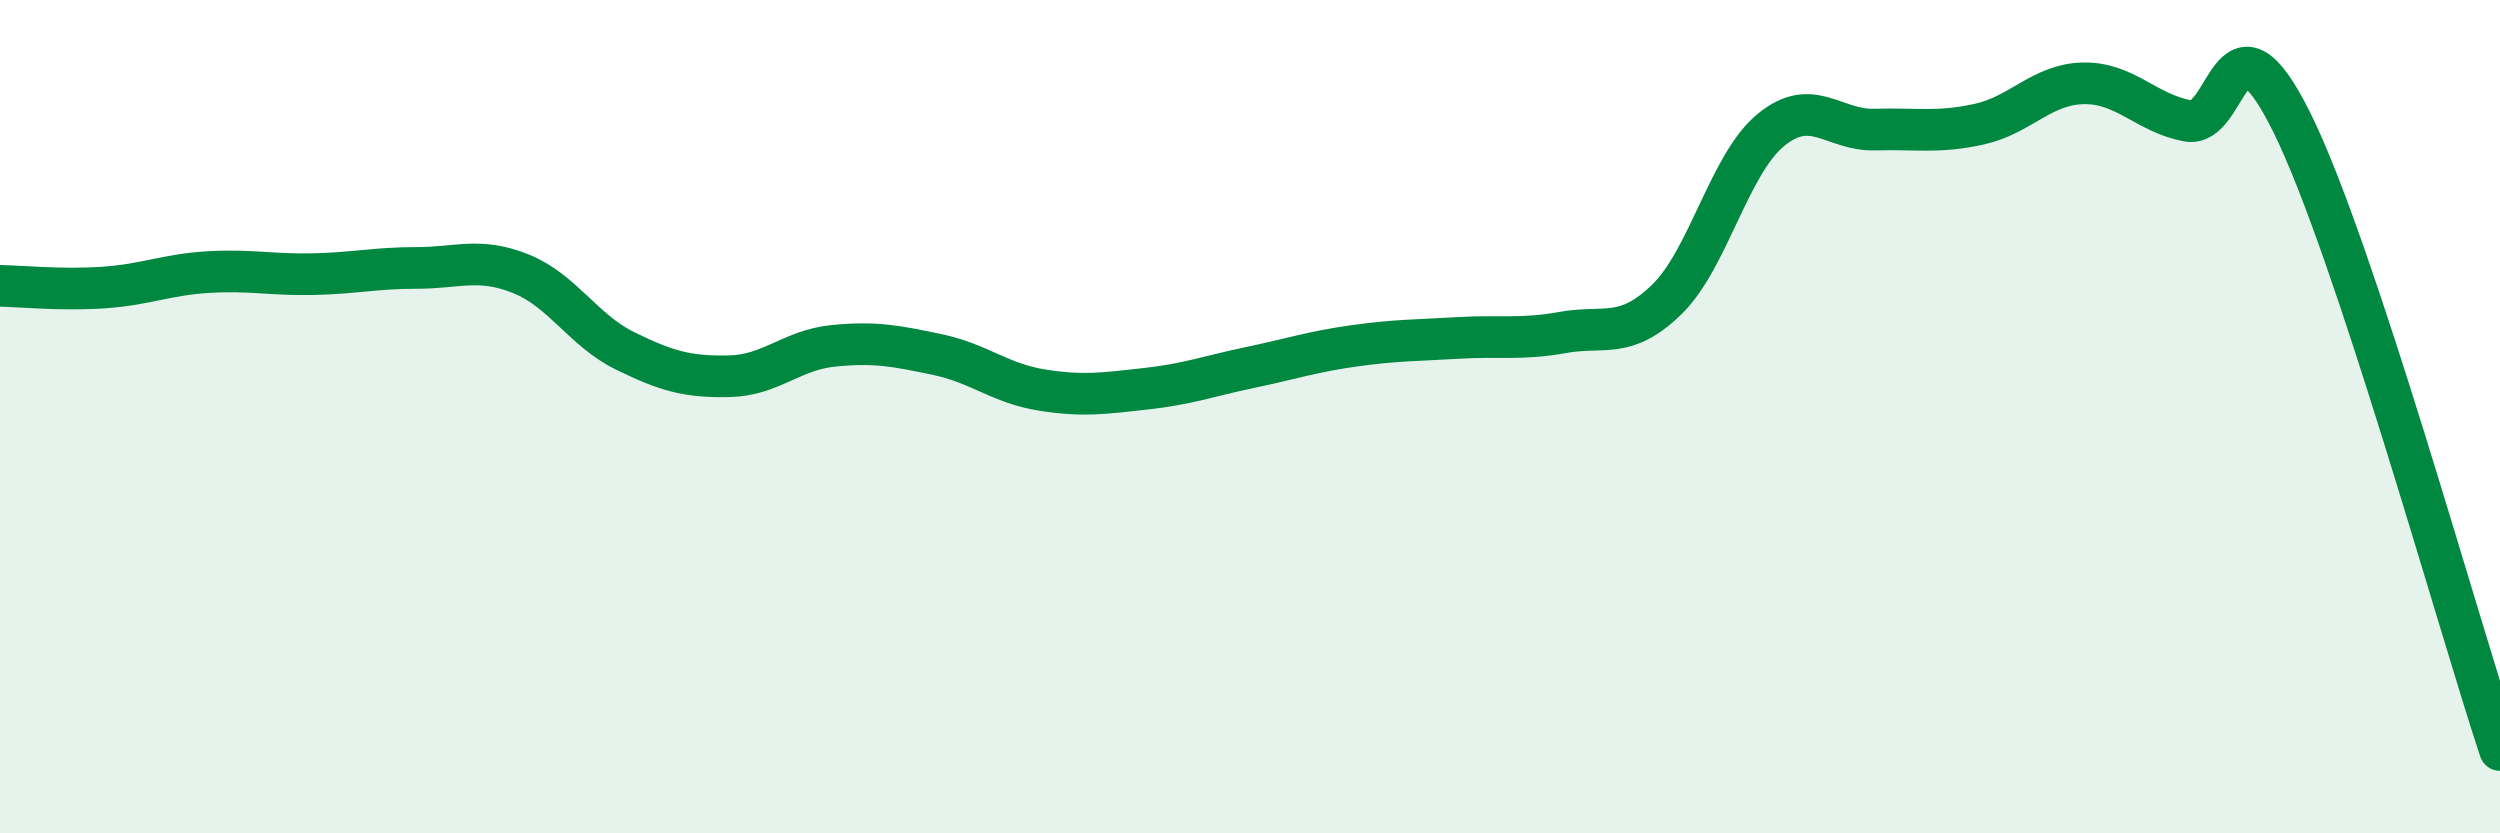
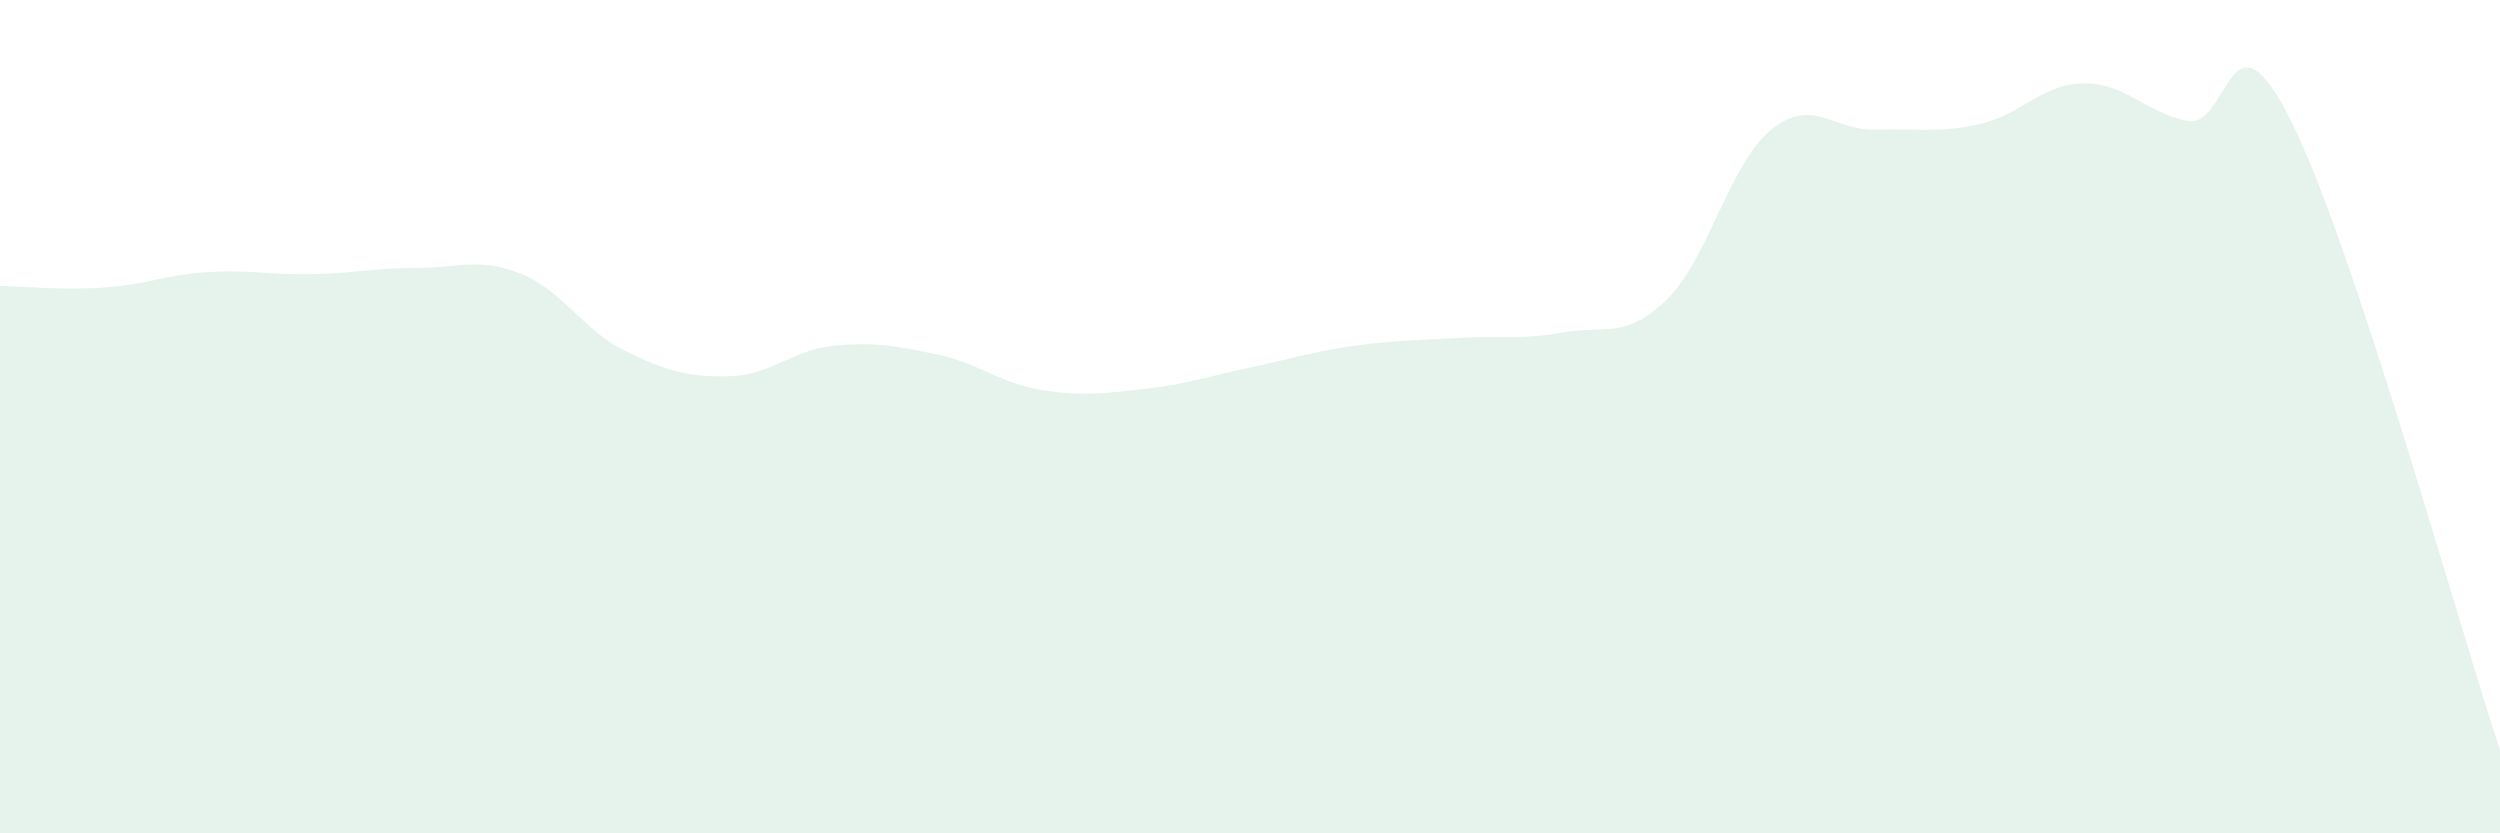
<svg xmlns="http://www.w3.org/2000/svg" width="60" height="20" viewBox="0 0 60 20">
  <path d="M 0,6.86 C 0.5,6.87 1.5,6.97 2.5,6.9 C 3.5,6.83 4,6.59 5,6.53 C 6,6.47 6.5,6.6 7.5,6.58 C 8.5,6.56 9,6.43 10,6.43 C 11,6.43 11.5,6.17 12.5,6.57 C 13.5,6.97 14,7.93 15,8.42 C 16,8.91 16.5,9.05 17.5,9.03 C 18.5,9.01 19,8.4 20,8.3 C 21,8.2 21.5,8.3 22.5,8.51 C 23.5,8.72 24,9.2 25,9.36 C 26,9.52 26.5,9.44 27.5,9.33 C 28.5,9.22 29,9.03 30,8.82 C 31,8.61 31.5,8.44 32.5,8.3 C 33.5,8.16 34,8.17 35,8.11 C 36,8.05 36.5,8.16 37.5,7.98 C 38.5,7.8 39,8.16 40,7.19 C 41,6.22 41.5,3.94 42.5,3.12 C 43.5,2.3 44,3.14 45,3.11 C 46,3.08 46.5,3.2 47.5,2.98 C 48.5,2.76 49,2.02 50,2 C 51,1.98 51.5,2.71 52.5,2.9 C 53.5,3.09 53.5,-0.09 55,2.93 C 56.5,5.95 59,14.99 60,18L60 20L0 20Z" fill="#008740" opacity="0.1" stroke-linecap="round" stroke-linejoin="round" />
-   <path d="M 0,6.86 C 0.5,6.87 1.5,6.97 2.5,6.9 C 3.5,6.83 4,6.59 5,6.53 C 6,6.47 6.5,6.6 7.5,6.58 C 8.5,6.56 9,6.43 10,6.43 C 11,6.43 11.5,6.17 12.5,6.57 C 13.5,6.97 14,7.93 15,8.42 C 16,8.91 16.5,9.05 17.5,9.03 C 18.5,9.01 19,8.4 20,8.3 C 21,8.2 21.5,8.3 22.5,8.51 C 23.5,8.72 24,9.2 25,9.36 C 26,9.52 26.5,9.44 27.5,9.33 C 28.5,9.22 29,9.03 30,8.82 C 31,8.61 31.5,8.44 32.5,8.3 C 33.5,8.16 34,8.17 35,8.11 C 36,8.05 36.5,8.16 37.5,7.98 C 38.5,7.8 39,8.16 40,7.19 C 41,6.22 41.5,3.94 42.5,3.12 C 43.5,2.3 44,3.14 45,3.11 C 46,3.08 46.5,3.2 47.5,2.98 C 48.5,2.76 49,2.02 50,2 C 51,1.98 51.5,2.71 52.5,2.9 C 53.5,3.09 53.5,-0.09 55,2.93 C 56.5,5.95 59,14.99 60,18" stroke="#008740" stroke-width="1" fill="none" stroke-linecap="round" stroke-linejoin="round" />
</svg>